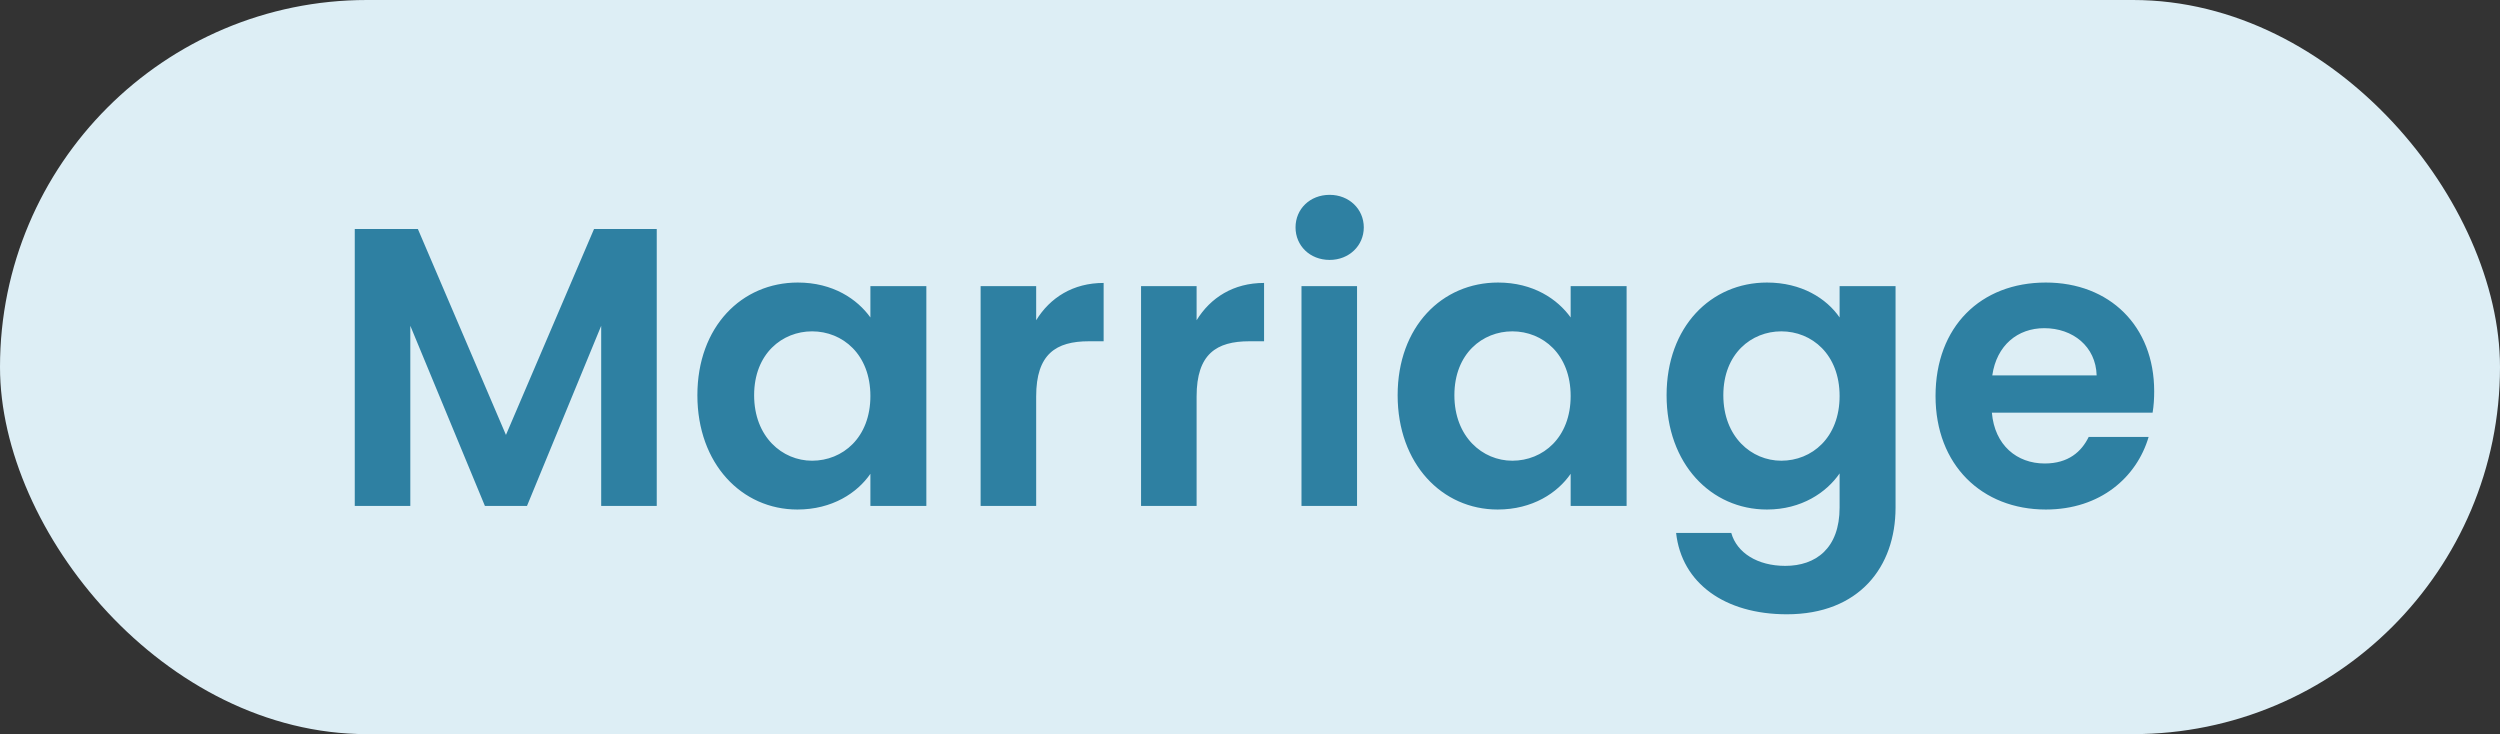
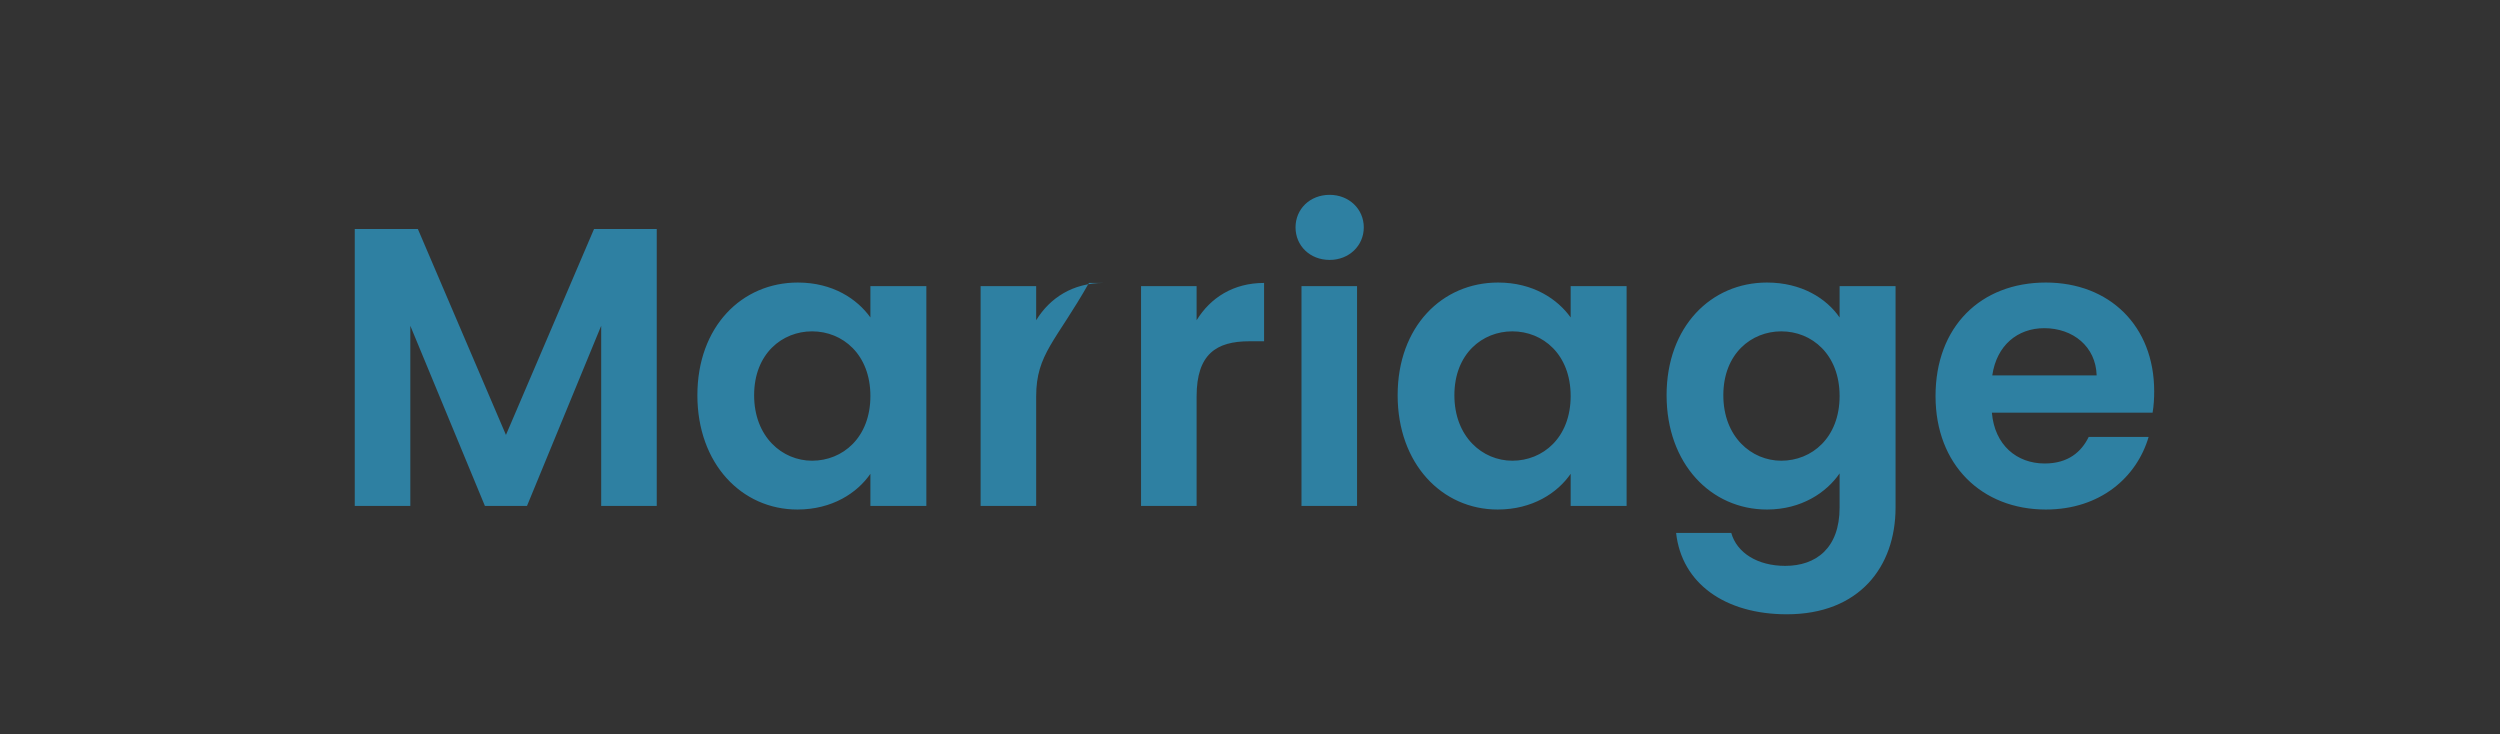
<svg xmlns="http://www.w3.org/2000/svg" width="126" height="37" viewBox="0 0 126 37" fill="none">
  <rect x="0" y="0" width="126" height="37" fill="#333333" stroke="none" />
-   <rect width="126" height="37" rx="18.5" fill="#DDEEF5" />
-   <path d="M17.88 25.5V11.54H21.06L25.5 21.92L29.94 11.54H33.1V25.5H30.3V16.42L26.56 25.5H24.44L20.68 16.42V25.5H17.88ZM35.148 19.92C35.148 16.46 37.388 14.24 40.208 14.24C41.988 14.24 43.208 15.08 43.868 16V14.42H46.688V25.5H43.868V23.88C43.208 24.84 41.948 25.68 40.188 25.68C37.388 25.68 35.148 23.38 35.148 19.92ZM43.868 19.96C43.868 17.86 42.468 16.7 40.928 16.7C39.428 16.7 38.008 17.82 38.008 19.92C38.008 22.02 39.428 23.22 40.928 23.22C42.468 23.22 43.868 22.06 43.868 19.96ZM52.223 19.98V25.5H49.423V14.42H52.223V16.14C52.923 15 54.083 14.26 55.623 14.26V17.2H54.883C53.223 17.2 52.223 17.84 52.223 19.98ZM60.309 19.98V25.5H57.509V14.42H60.309V16.14C61.009 15 62.169 14.26 63.709 14.26V17.2H62.969C61.309 17.2 60.309 17.84 60.309 19.98ZM65.595 25.5V14.42H68.395V25.5H65.595ZM67.015 13.1C66.015 13.1 65.295 12.38 65.295 11.46C65.295 10.54 66.015 9.82 67.015 9.82C67.995 9.82 68.735 10.54 68.735 11.46C68.735 12.38 67.995 13.1 67.015 13.1ZM70.441 19.92C70.441 16.46 72.681 14.24 75.501 14.24C77.281 14.24 78.501 15.08 79.161 16V14.42H81.981V25.5H79.161V23.88C78.501 24.84 77.241 25.68 75.481 25.68C72.681 25.68 70.441 23.38 70.441 19.92ZM79.161 19.96C79.161 17.86 77.761 16.7 76.221 16.7C74.721 16.7 73.301 17.82 73.301 19.92C73.301 22.02 74.721 23.22 76.221 23.22C77.761 23.22 79.161 22.06 79.161 19.96ZM83.996 19.92C83.996 16.46 86.236 14.24 89.056 14.24C90.796 14.24 92.056 15.04 92.716 16V14.42H95.536V25.58C95.536 28.58 93.696 30.96 90.056 30.96C86.936 30.96 84.756 29.4 84.476 26.86H87.256C87.536 27.86 88.576 28.52 89.976 28.52C91.516 28.52 92.716 27.64 92.716 25.58V23.86C92.056 24.82 90.796 25.68 89.056 25.68C86.236 25.68 83.996 23.38 83.996 19.92ZM92.716 19.96C92.716 17.86 91.316 16.7 89.776 16.7C88.276 16.7 86.856 17.82 86.856 19.92C86.856 22.02 88.276 23.22 89.776 23.22C91.316 23.22 92.716 22.06 92.716 19.96ZM103.031 16.54C101.691 16.54 100.631 17.4 100.411 18.92H105.671C105.631 17.46 104.471 16.54 103.031 16.54ZM108.291 22.02C107.691 24.06 105.851 25.68 103.111 25.68C99.891 25.68 97.551 23.44 97.551 19.96C97.551 16.46 99.831 14.24 103.111 14.24C106.311 14.24 108.571 16.42 108.571 19.72C108.571 20.08 108.551 20.44 108.491 20.8H100.391C100.531 22.44 101.651 23.36 103.051 23.36C104.251 23.36 104.911 22.76 105.271 22.02H108.291Z" fill="#2E80A2" />
+   <path d="M17.88 25.5V11.54H21.06L25.5 21.92L29.94 11.54H33.1V25.5H30.3V16.42L26.56 25.5H24.44L20.68 16.42V25.5H17.88ZM35.148 19.92C35.148 16.46 37.388 14.24 40.208 14.24C41.988 14.24 43.208 15.08 43.868 16V14.42H46.688V25.5H43.868V23.88C43.208 24.84 41.948 25.68 40.188 25.68C37.388 25.68 35.148 23.38 35.148 19.92ZM43.868 19.96C43.868 17.86 42.468 16.7 40.928 16.7C39.428 16.7 38.008 17.82 38.008 19.92C38.008 22.02 39.428 23.22 40.928 23.22C42.468 23.22 43.868 22.06 43.868 19.96ZM52.223 19.98V25.5H49.423V14.42H52.223V16.14C52.923 15 54.083 14.26 55.623 14.26H54.883C53.223 17.2 52.223 17.84 52.223 19.98ZM60.309 19.98V25.5H57.509V14.42H60.309V16.14C61.009 15 62.169 14.26 63.709 14.26V17.2H62.969C61.309 17.2 60.309 17.84 60.309 19.98ZM65.595 25.5V14.42H68.395V25.5H65.595ZM67.015 13.1C66.015 13.1 65.295 12.38 65.295 11.46C65.295 10.54 66.015 9.82 67.015 9.82C67.995 9.82 68.735 10.54 68.735 11.46C68.735 12.38 67.995 13.1 67.015 13.1ZM70.441 19.92C70.441 16.46 72.681 14.24 75.501 14.24C77.281 14.24 78.501 15.08 79.161 16V14.42H81.981V25.5H79.161V23.88C78.501 24.84 77.241 25.68 75.481 25.68C72.681 25.68 70.441 23.38 70.441 19.92ZM79.161 19.96C79.161 17.86 77.761 16.7 76.221 16.7C74.721 16.7 73.301 17.82 73.301 19.92C73.301 22.02 74.721 23.22 76.221 23.22C77.761 23.22 79.161 22.06 79.161 19.96ZM83.996 19.92C83.996 16.46 86.236 14.24 89.056 14.24C90.796 14.24 92.056 15.04 92.716 16V14.42H95.536V25.58C95.536 28.58 93.696 30.96 90.056 30.96C86.936 30.96 84.756 29.4 84.476 26.86H87.256C87.536 27.86 88.576 28.52 89.976 28.52C91.516 28.52 92.716 27.64 92.716 25.58V23.86C92.056 24.82 90.796 25.68 89.056 25.68C86.236 25.68 83.996 23.38 83.996 19.92ZM92.716 19.96C92.716 17.86 91.316 16.7 89.776 16.7C88.276 16.7 86.856 17.82 86.856 19.92C86.856 22.02 88.276 23.22 89.776 23.22C91.316 23.22 92.716 22.06 92.716 19.96ZM103.031 16.54C101.691 16.54 100.631 17.4 100.411 18.92H105.671C105.631 17.46 104.471 16.54 103.031 16.54ZM108.291 22.02C107.691 24.06 105.851 25.68 103.111 25.68C99.891 25.68 97.551 23.44 97.551 19.96C97.551 16.46 99.831 14.24 103.111 14.24C106.311 14.24 108.571 16.42 108.571 19.72C108.571 20.08 108.551 20.44 108.491 20.8H100.391C100.531 22.44 101.651 23.36 103.051 23.36C104.251 23.36 104.911 22.76 105.271 22.02H108.291Z" fill="#2E80A2" />
</svg>